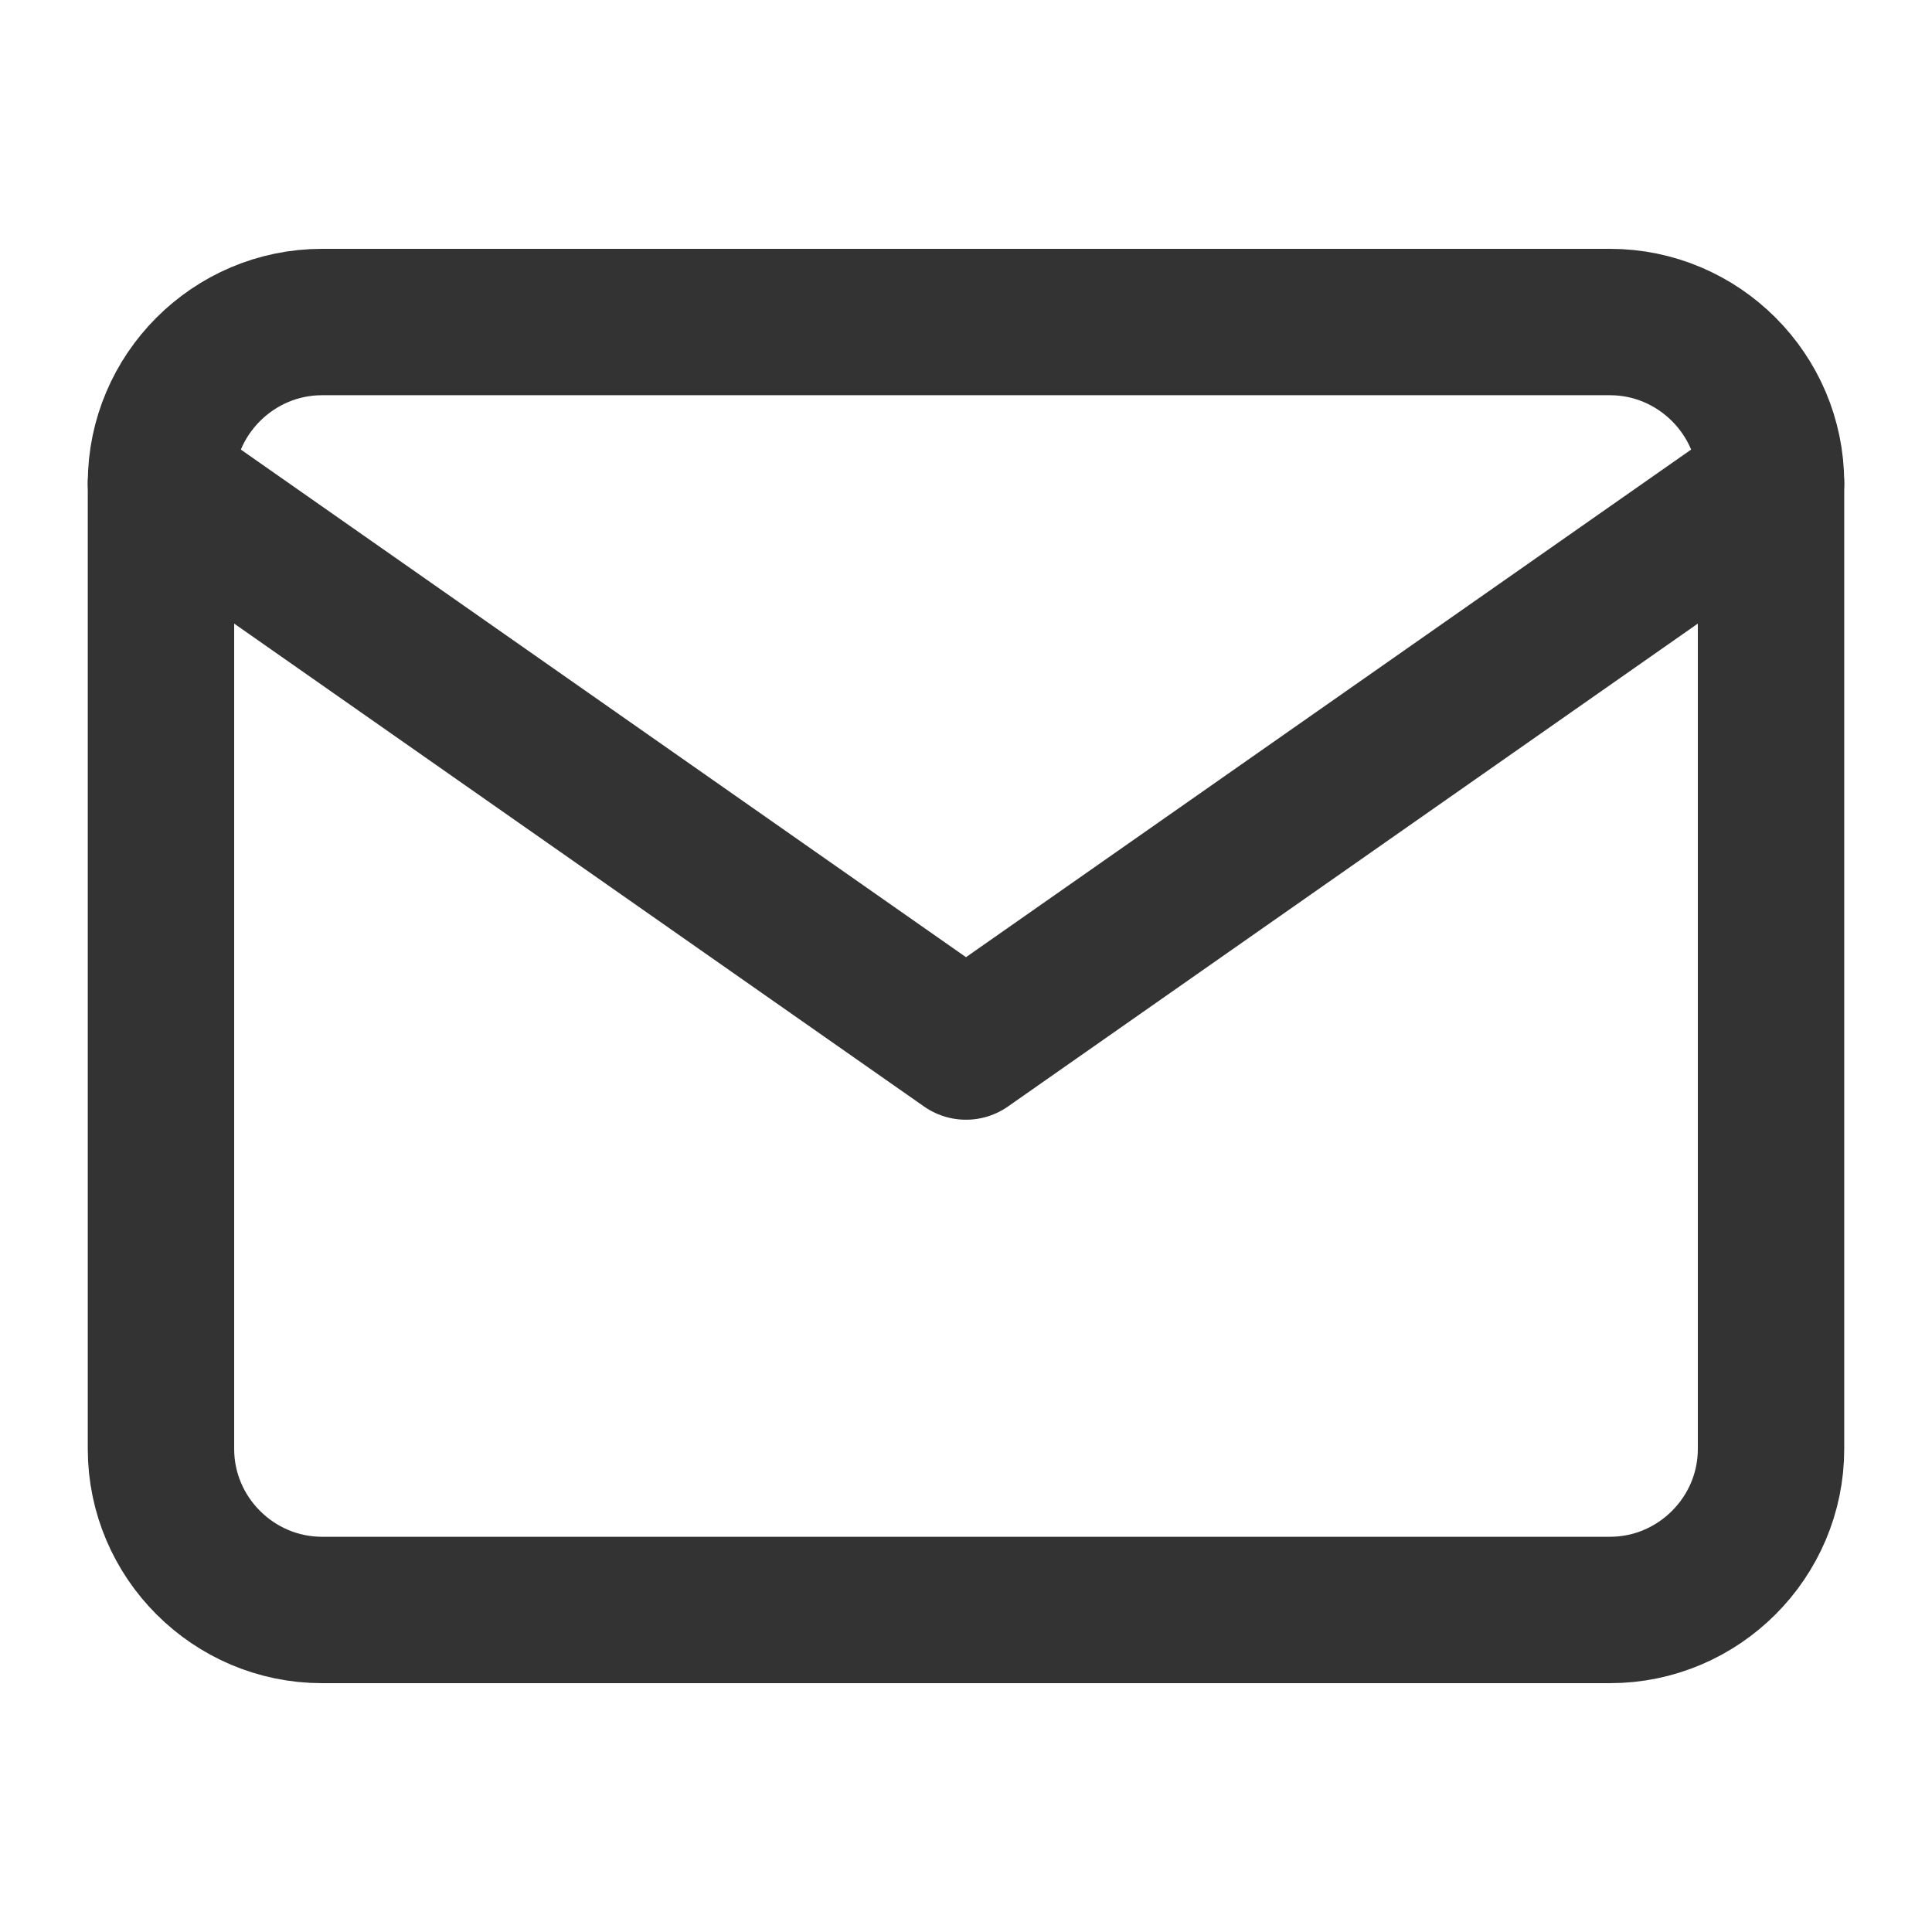
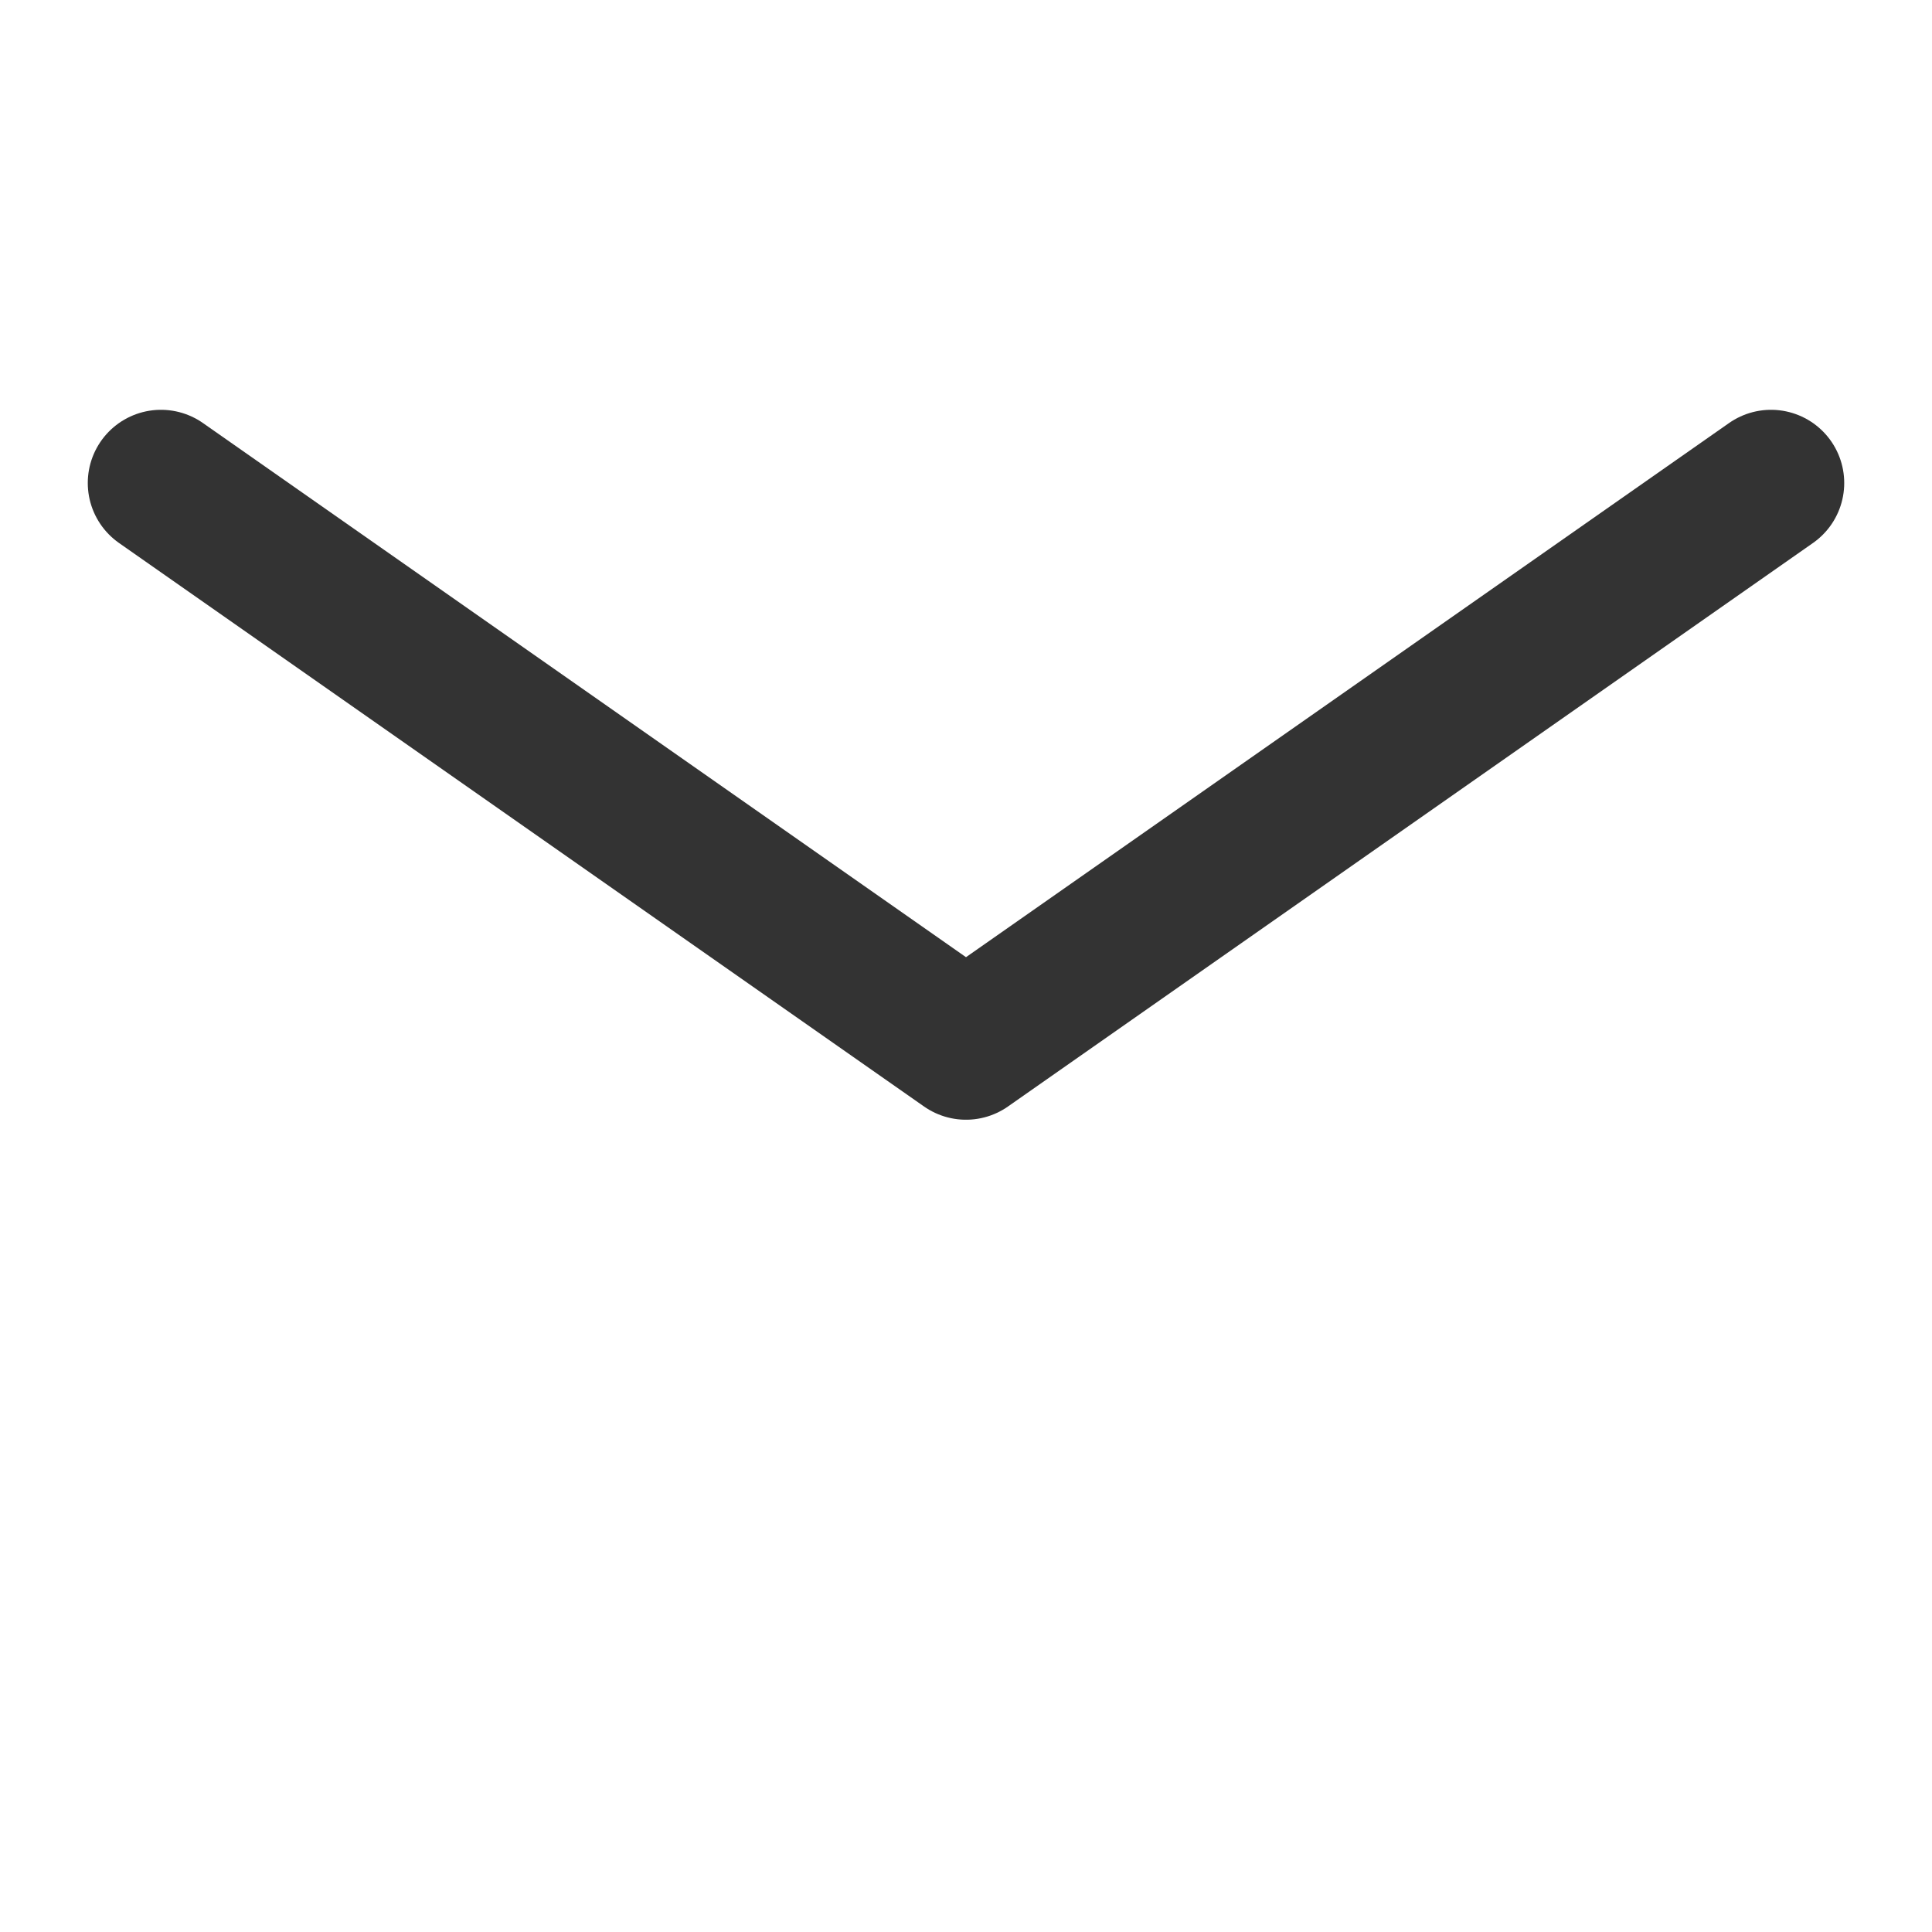
<svg xmlns="http://www.w3.org/2000/svg" width="22" height="22" viewBox="0 0 22 22" fill="none">
-   <path d="M3.667 3.667H18.333C19.342 3.667 20.167 4.492 20.167 5.5V16.5C20.167 17.508 19.342 18.333 18.333 18.333H3.667C2.658 18.333 1.833 17.508 1.833 16.5V5.5C1.833 4.492 2.658 3.667 3.667 3.667Z" stroke="#333333" stroke-width="1.667" stroke-linecap="round" stroke-linejoin="round" />
  <path d="M20.167 5.5L11 11.917L1.833 5.5" stroke="#333333" stroke-width="1.667" stroke-linecap="round" stroke-linejoin="round" />
</svg>